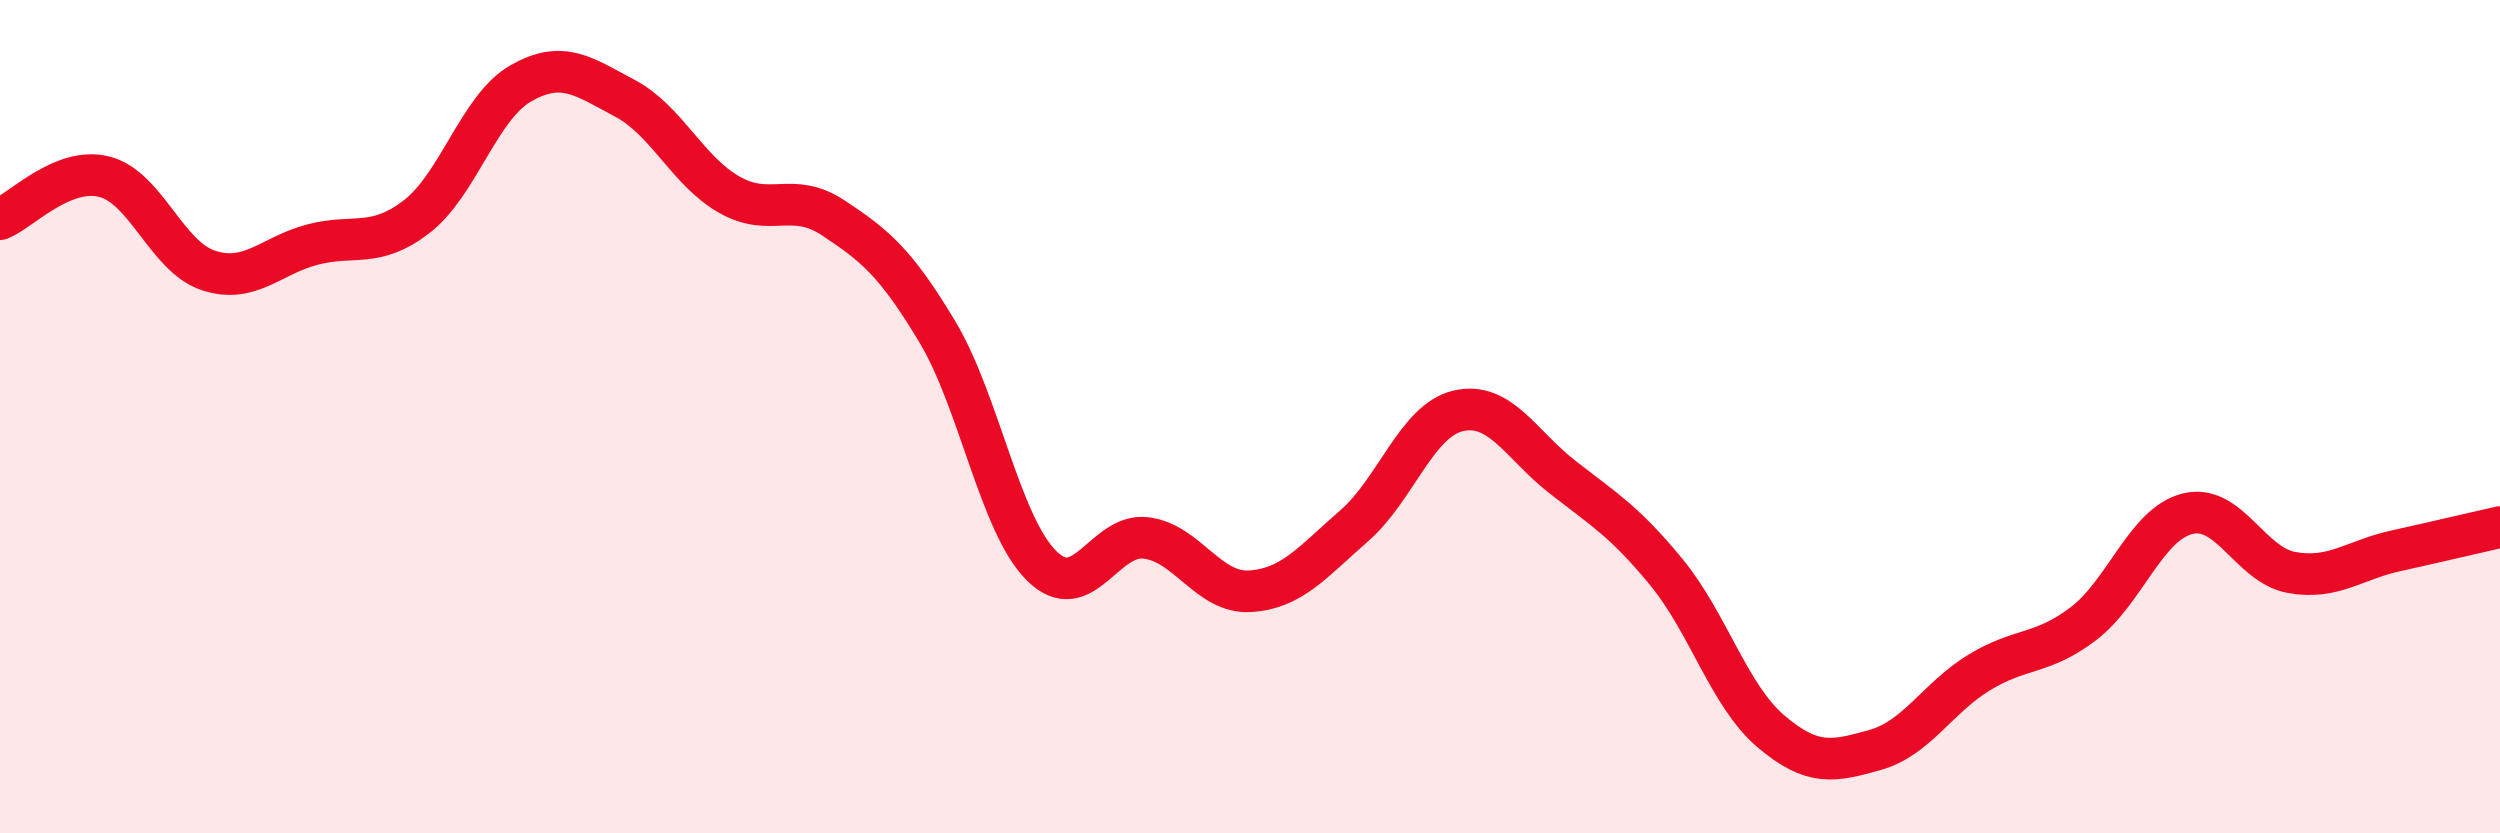
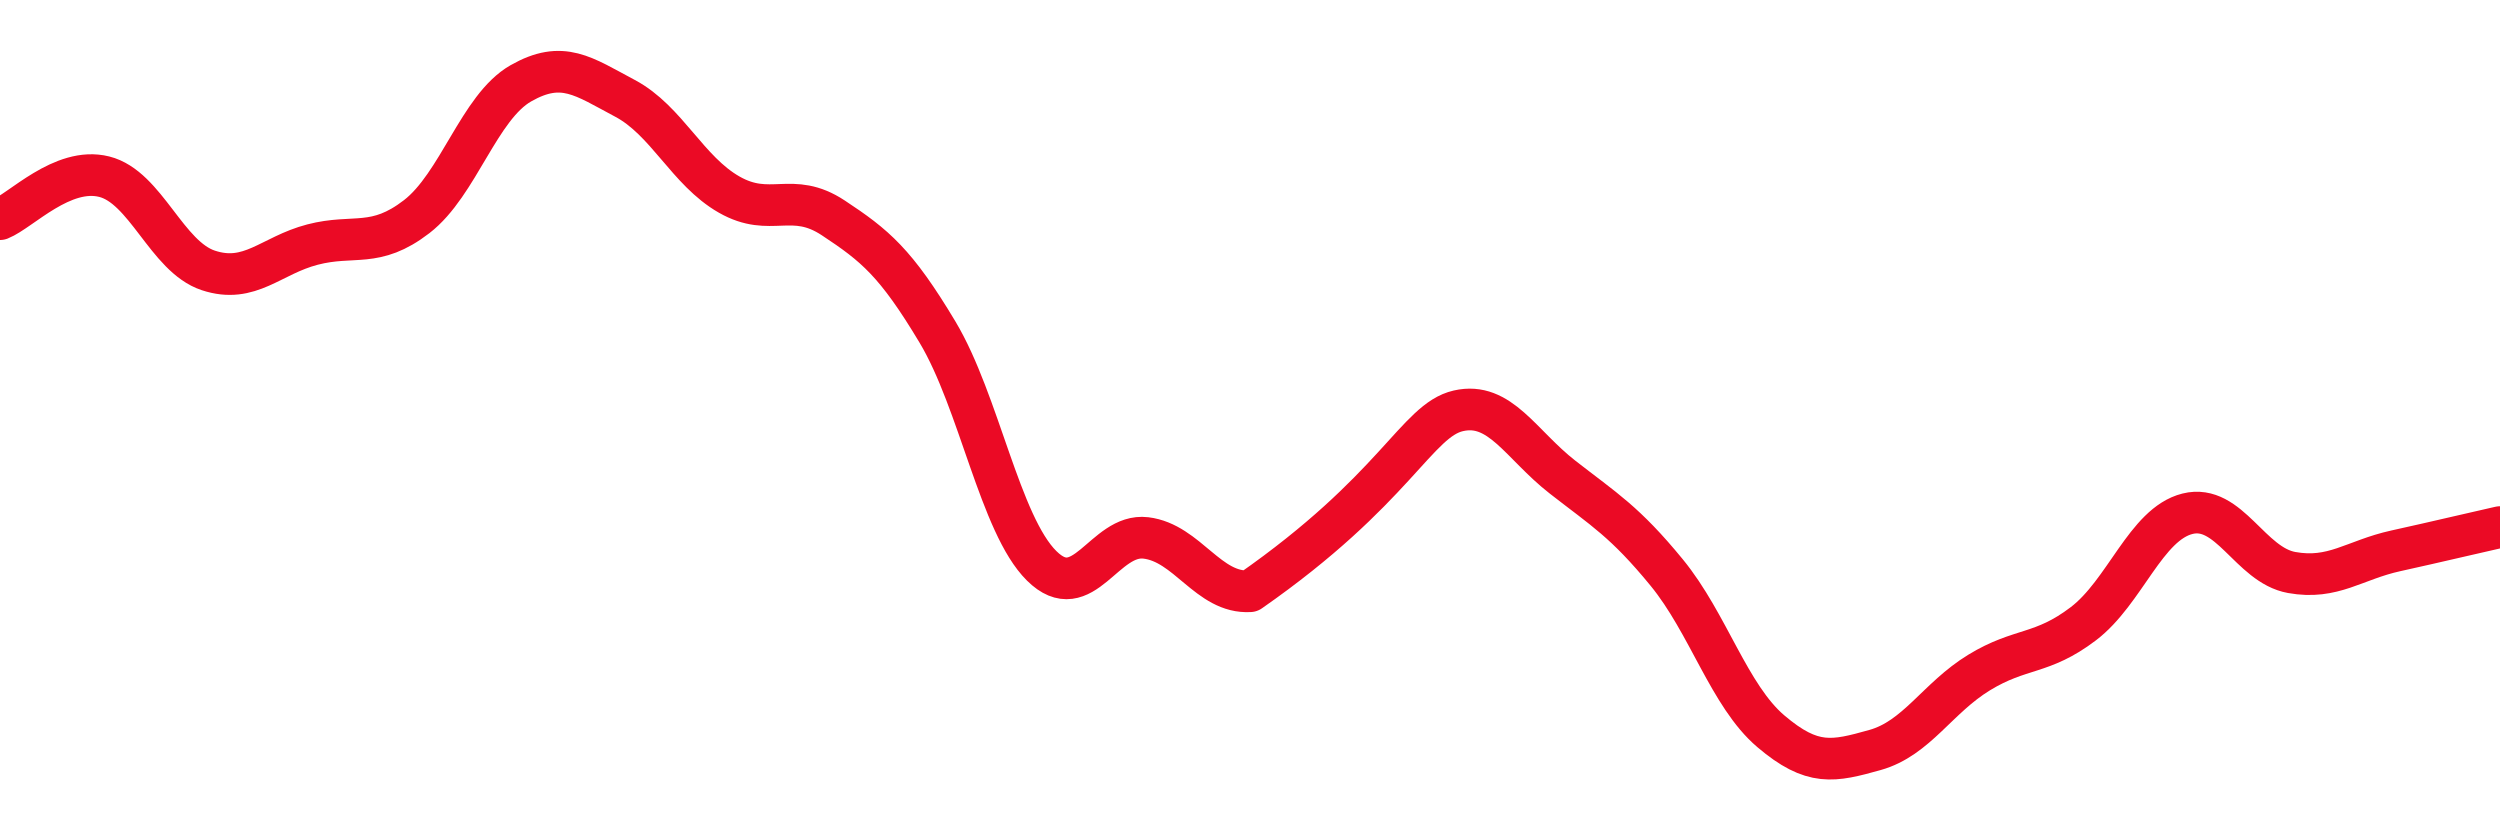
<svg xmlns="http://www.w3.org/2000/svg" width="60" height="20" viewBox="0 0 60 20">
-   <path d="M 0,5.26 C 0.5,5.06 1.5,3.99 2.5,4.24 C 3.5,4.49 4,6.16 5,6.49 C 6,6.82 6.5,6.13 7.5,5.87 C 8.5,5.61 9,5.97 10,5.2 C 11,4.43 11.5,2.57 12.5,2 C 13.5,1.43 14,1.83 15,2.36 C 16,2.89 16.5,4.1 17.5,4.67 C 18.5,5.24 19,4.57 20,5.23 C 21,5.89 21.5,6.3 22.5,7.97 C 23.5,9.64 24,12.59 25,13.58 C 26,14.57 26.5,12.79 27.5,12.91 C 28.5,13.03 29,14.25 30,14.19 C 31,14.13 31.5,13.49 32.5,12.62 C 33.5,11.75 34,10.09 35,9.86 C 36,9.63 36.5,10.67 37.5,11.45 C 38.5,12.23 39,12.52 40,13.74 C 41,14.96 41.5,16.7 42.5,17.55 C 43.5,18.4 44,18.28 45,18 C 46,17.72 46.5,16.75 47.5,16.14 C 48.5,15.53 49,15.73 50,14.97 C 51,14.21 51.5,12.58 52.5,12.33 C 53.5,12.08 54,13.56 55,13.74 C 56,13.92 56.5,13.44 57.5,13.22 C 58.5,13 59.5,12.76 60,12.65L60 20L0 20Z" fill="#EB0A25" opacity="0.1" stroke-linecap="round" stroke-linejoin="round" />
-   <path d="M 0,5.26 C 0.5,5.06 1.5,3.99 2.5,4.24 C 3.5,4.49 4,6.16 5,6.49 C 6,6.82 6.5,6.13 7.5,5.87 C 8.5,5.61 9,5.97 10,5.2 C 11,4.43 11.5,2.57 12.5,2 C 13.5,1.43 14,1.83 15,2.36 C 16,2.89 16.5,4.1 17.5,4.67 C 18.5,5.24 19,4.57 20,5.23 C 21,5.89 21.5,6.3 22.5,7.97 C 23.5,9.64 24,12.59 25,13.58 C 26,14.57 26.5,12.79 27.5,12.91 C 28.5,13.03 29,14.25 30,14.19 C 31,14.13 31.5,13.49 32.5,12.62 C 33.5,11.75 34,10.09 35,9.86 C 36,9.63 36.5,10.67 37.5,11.45 C 38.5,12.23 39,12.52 40,13.74 C 41,14.96 41.5,16.7 42.5,17.55 C 43.5,18.4 44,18.28 45,18 C 46,17.72 46.5,16.75 47.5,16.14 C 48.5,15.53 49,15.73 50,14.97 C 51,14.21 51.5,12.58 52.5,12.33 C 53.5,12.08 54,13.56 55,13.74 C 56,13.92 56.5,13.44 57.5,13.22 C 58.5,13 59.5,12.76 60,12.65" stroke="#EB0A25" stroke-width="1" fill="none" stroke-linecap="round" stroke-linejoin="round" />
+   <path d="M 0,5.26 C 0.5,5.06 1.5,3.99 2.5,4.24 C 3.5,4.49 4,6.16 5,6.49 C 6,6.82 6.5,6.13 7.5,5.87 C 8.5,5.61 9,5.97 10,5.2 C 11,4.43 11.5,2.57 12.5,2 C 13.5,1.43 14,1.83 15,2.36 C 16,2.89 16.5,4.1 17.5,4.67 C 18.5,5.24 19,4.57 20,5.23 C 21,5.89 21.5,6.3 22.5,7.97 C 23.5,9.64 24,12.59 25,13.58 C 26,14.57 26.5,12.79 27.5,12.91 C 28.5,13.03 29,14.25 30,14.19 C 33.5,11.75 34,10.09 35,9.86 C 36,9.63 36.5,10.67 37.5,11.45 C 38.5,12.23 39,12.52 40,13.74 C 41,14.96 41.5,16.7 42.5,17.55 C 43.5,18.4 44,18.28 45,18 C 46,17.72 46.5,16.75 47.5,16.14 C 48.5,15.53 49,15.73 50,14.97 C 51,14.21 51.5,12.58 52.5,12.33 C 53.5,12.08 54,13.56 55,13.74 C 56,13.92 56.5,13.44 57.5,13.22 C 58.5,13 59.5,12.76 60,12.65" stroke="#EB0A25" stroke-width="1" fill="none" stroke-linecap="round" stroke-linejoin="round" />
</svg>